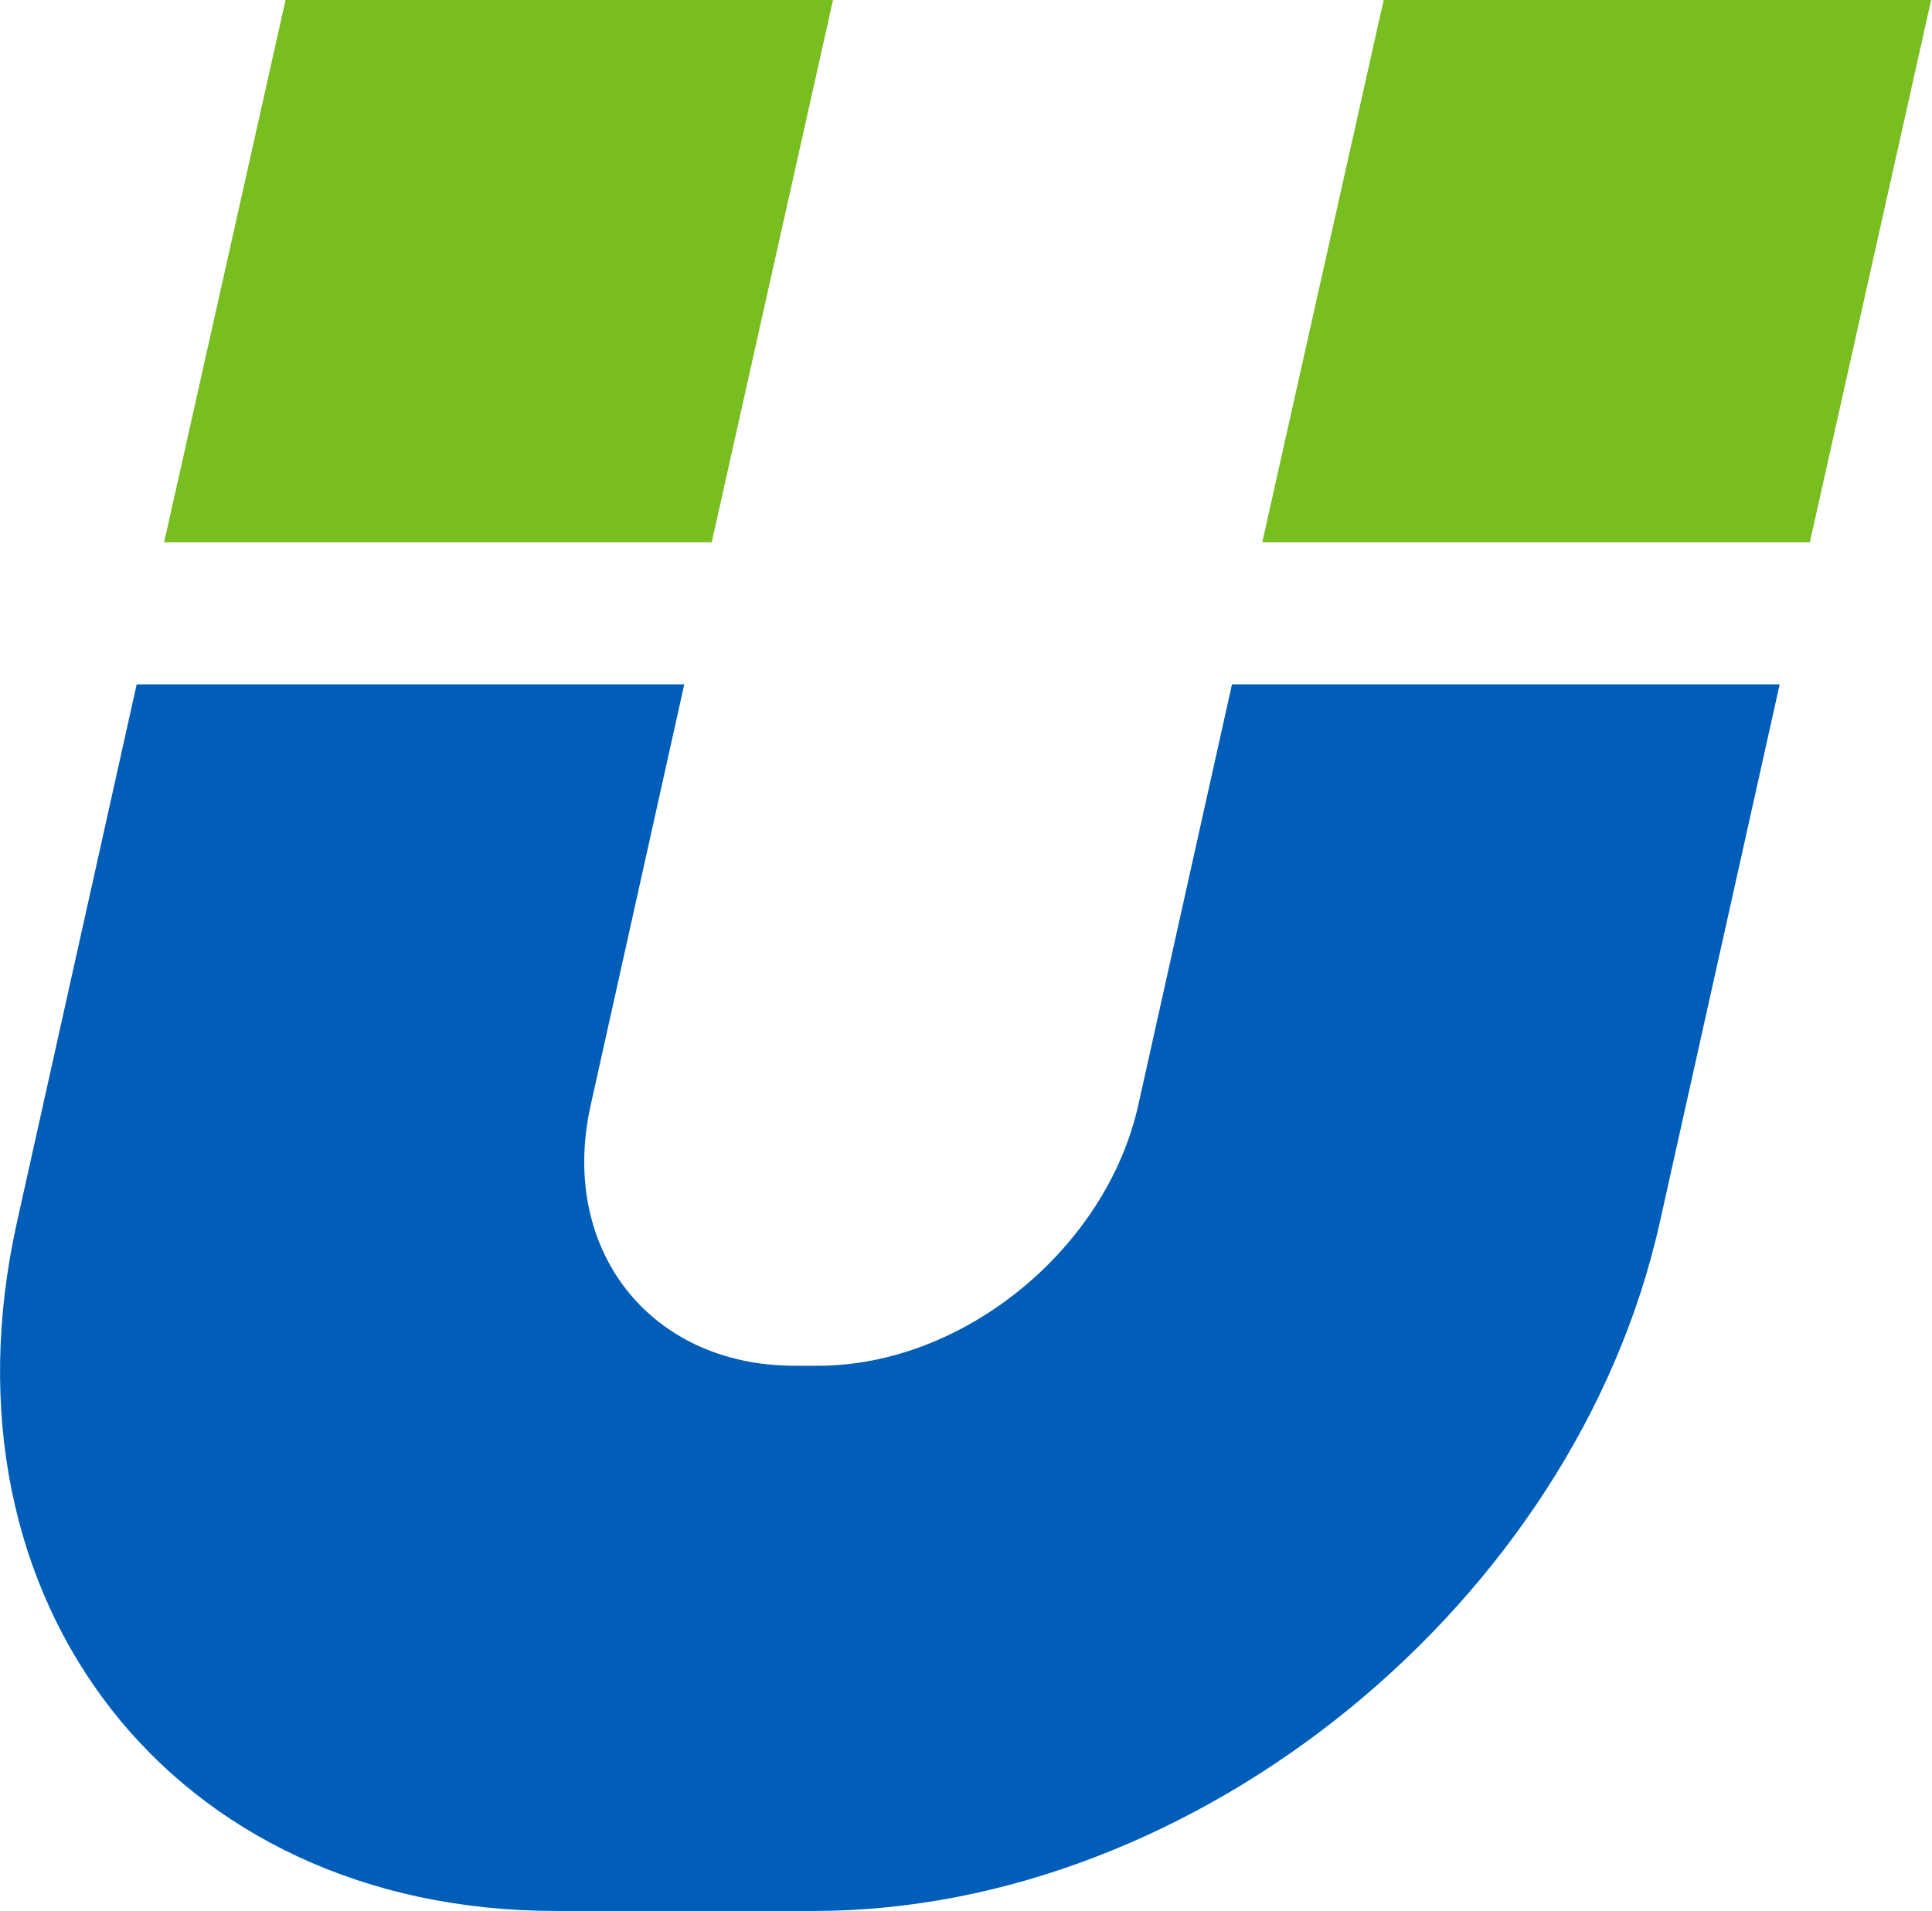
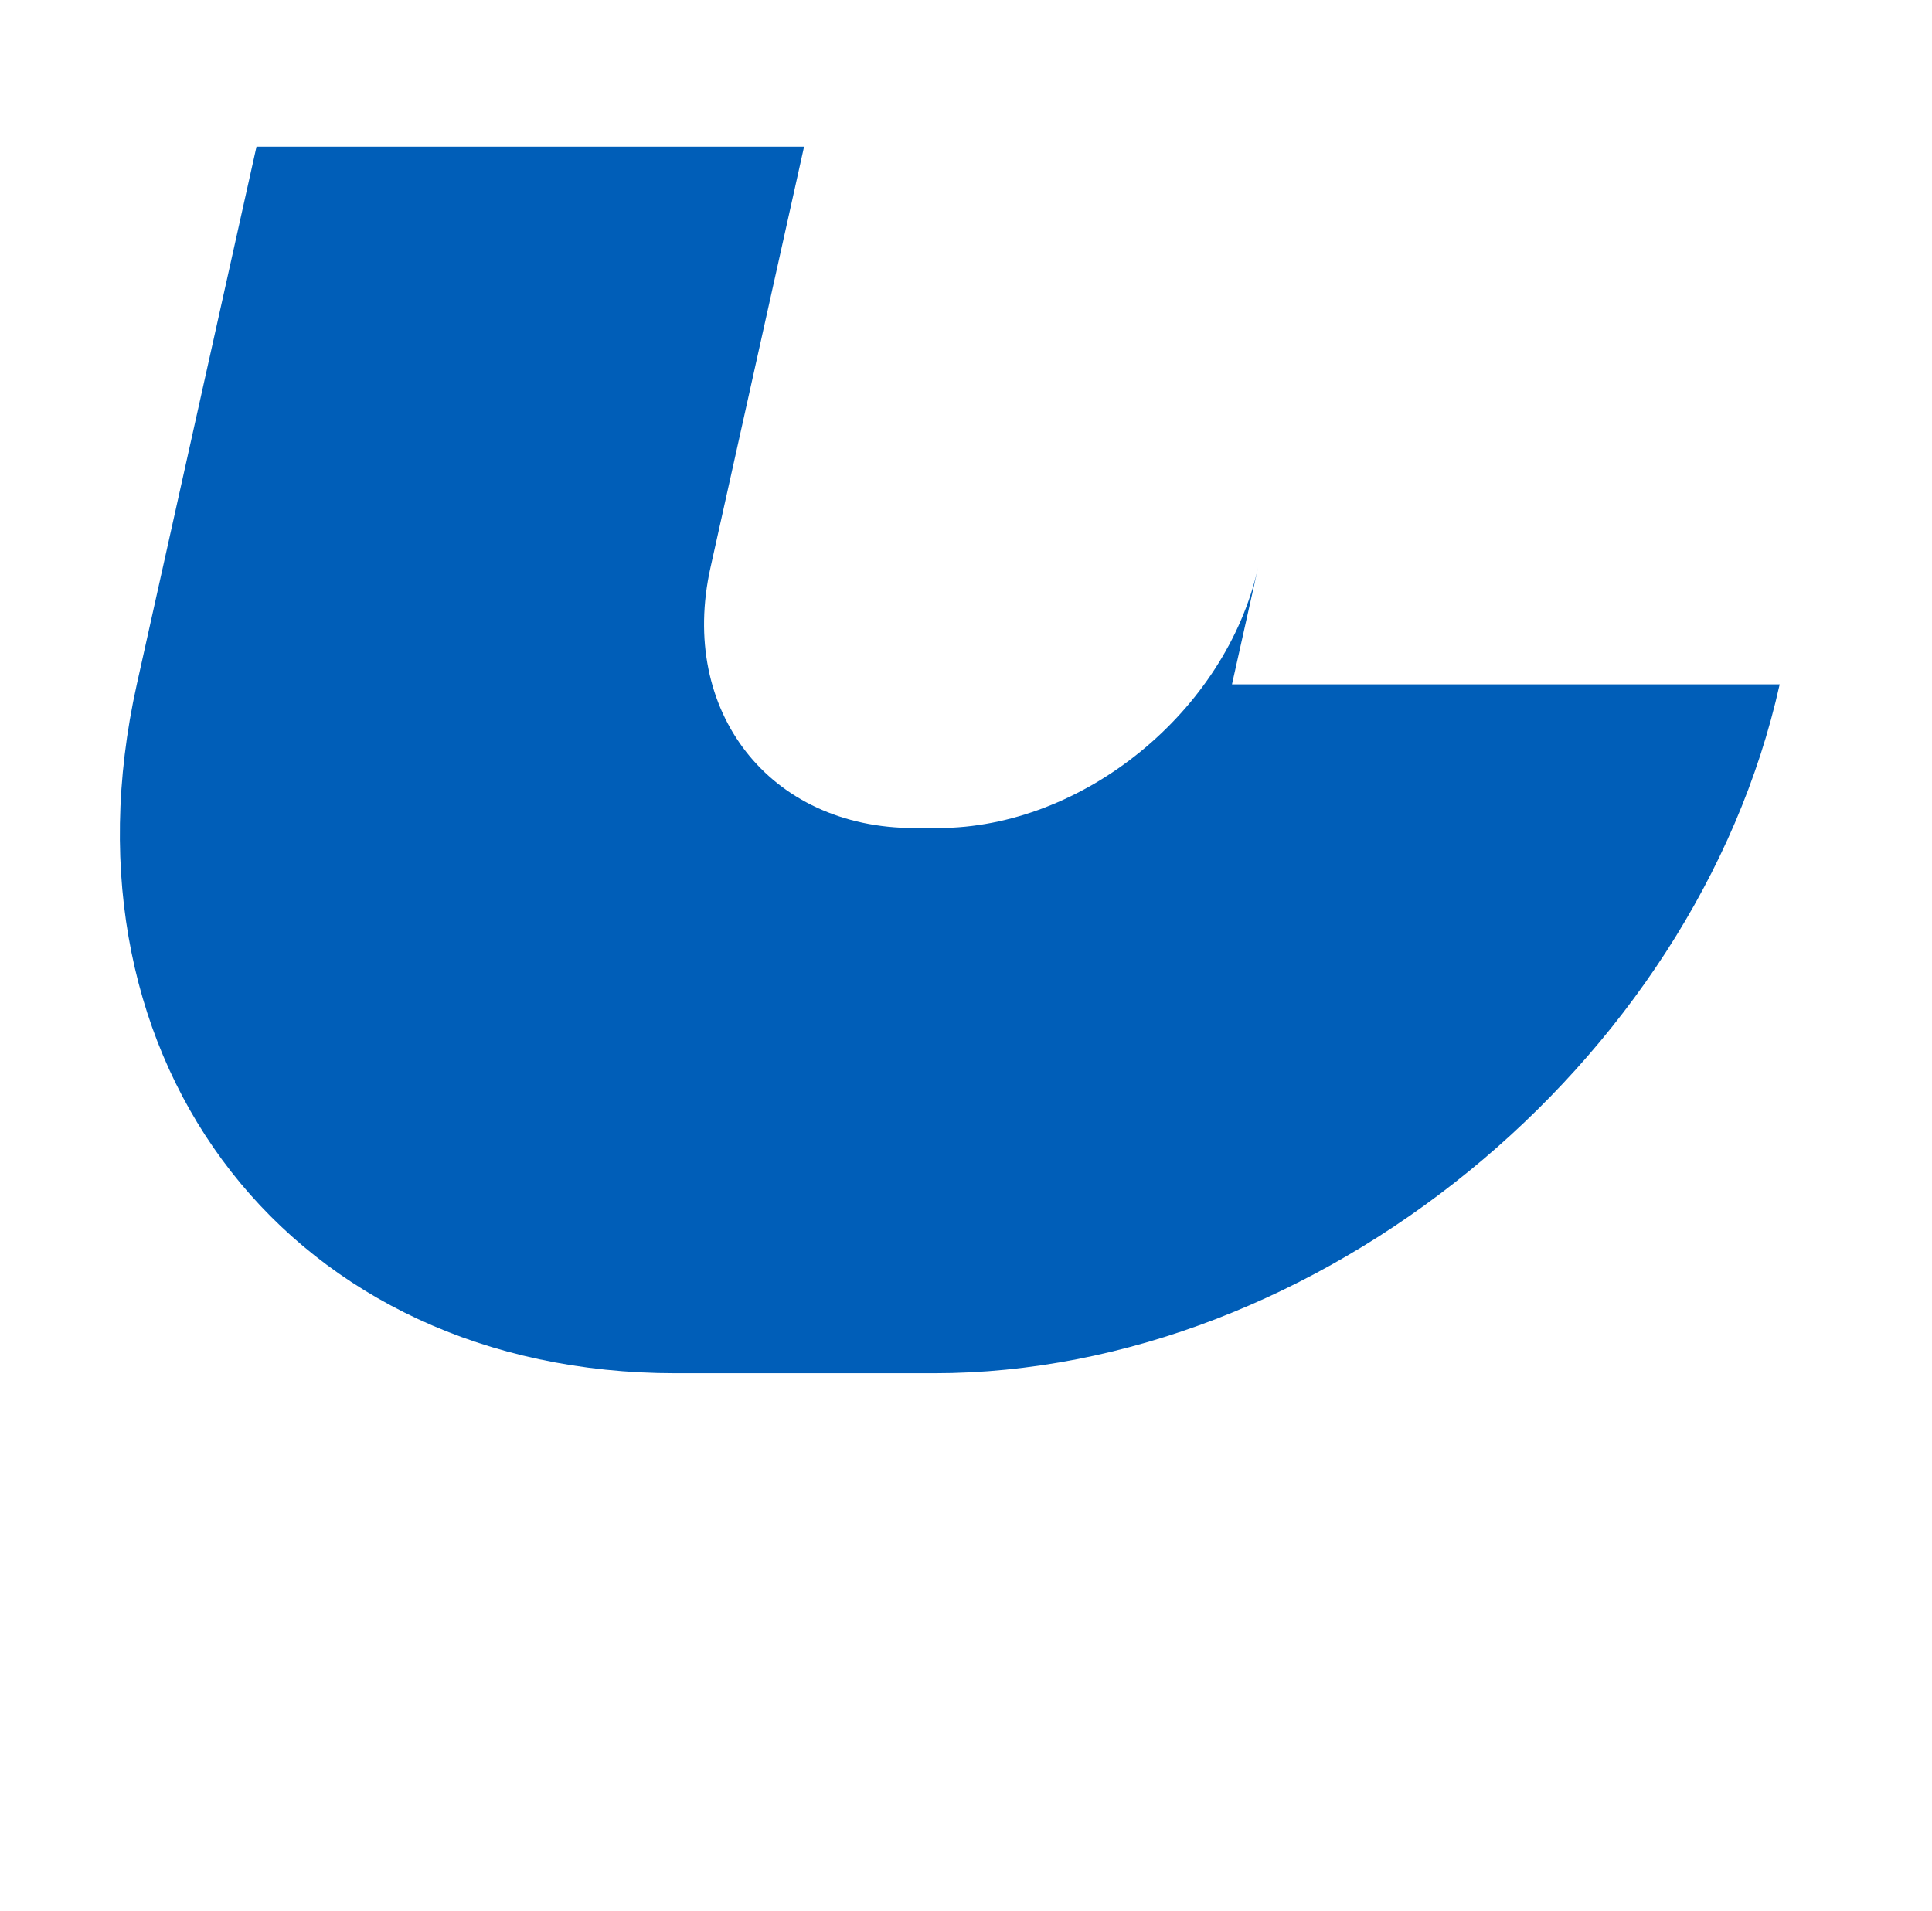
<svg xmlns="http://www.w3.org/2000/svg" version="1.2" viewBox="0 0 1569 1552" width="1569" height="1552">
  <title>unify-svg</title>
  <style>
		.s0 { fill: #78be20 } 
		.s1 { fill: #005eb8 } 
	</style>
  <g id="Layer">
    <g id="Layer">
      <g id="Layer">
-         <path id="Layer" class="s0" d="m578 440.4h-444.7l98.6-440.4h444.6zm891.8 0h-444.7l98.6-440.4h444.6z" />
-         <path id="Layer" fill-rule="evenodd" class="s1" d="m1000.5 555.8h444.8l-97.3 436.7c-68.7 309-376.1 559.5-686.6 559.5h-210.2c-310.4 0-506.2-250.5-437.4-559.5l97.2-436.7h444.7l-76 341.8c-26.1 116.9 48 211.6 165.4 211.6h19.5c117.5 0 233.7-94.7 259.8-211.6z" />
+         <path id="Layer" fill-rule="evenodd" class="s1" d="m1000.5 555.8h444.8c-68.7 309-376.1 559.5-686.6 559.5h-210.2c-310.4 0-506.2-250.5-437.4-559.5l97.2-436.7h444.7l-76 341.8c-26.1 116.9 48 211.6 165.4 211.6h19.5c117.5 0 233.7-94.7 259.8-211.6z" />
      </g>
    </g>
  </g>
</svg>